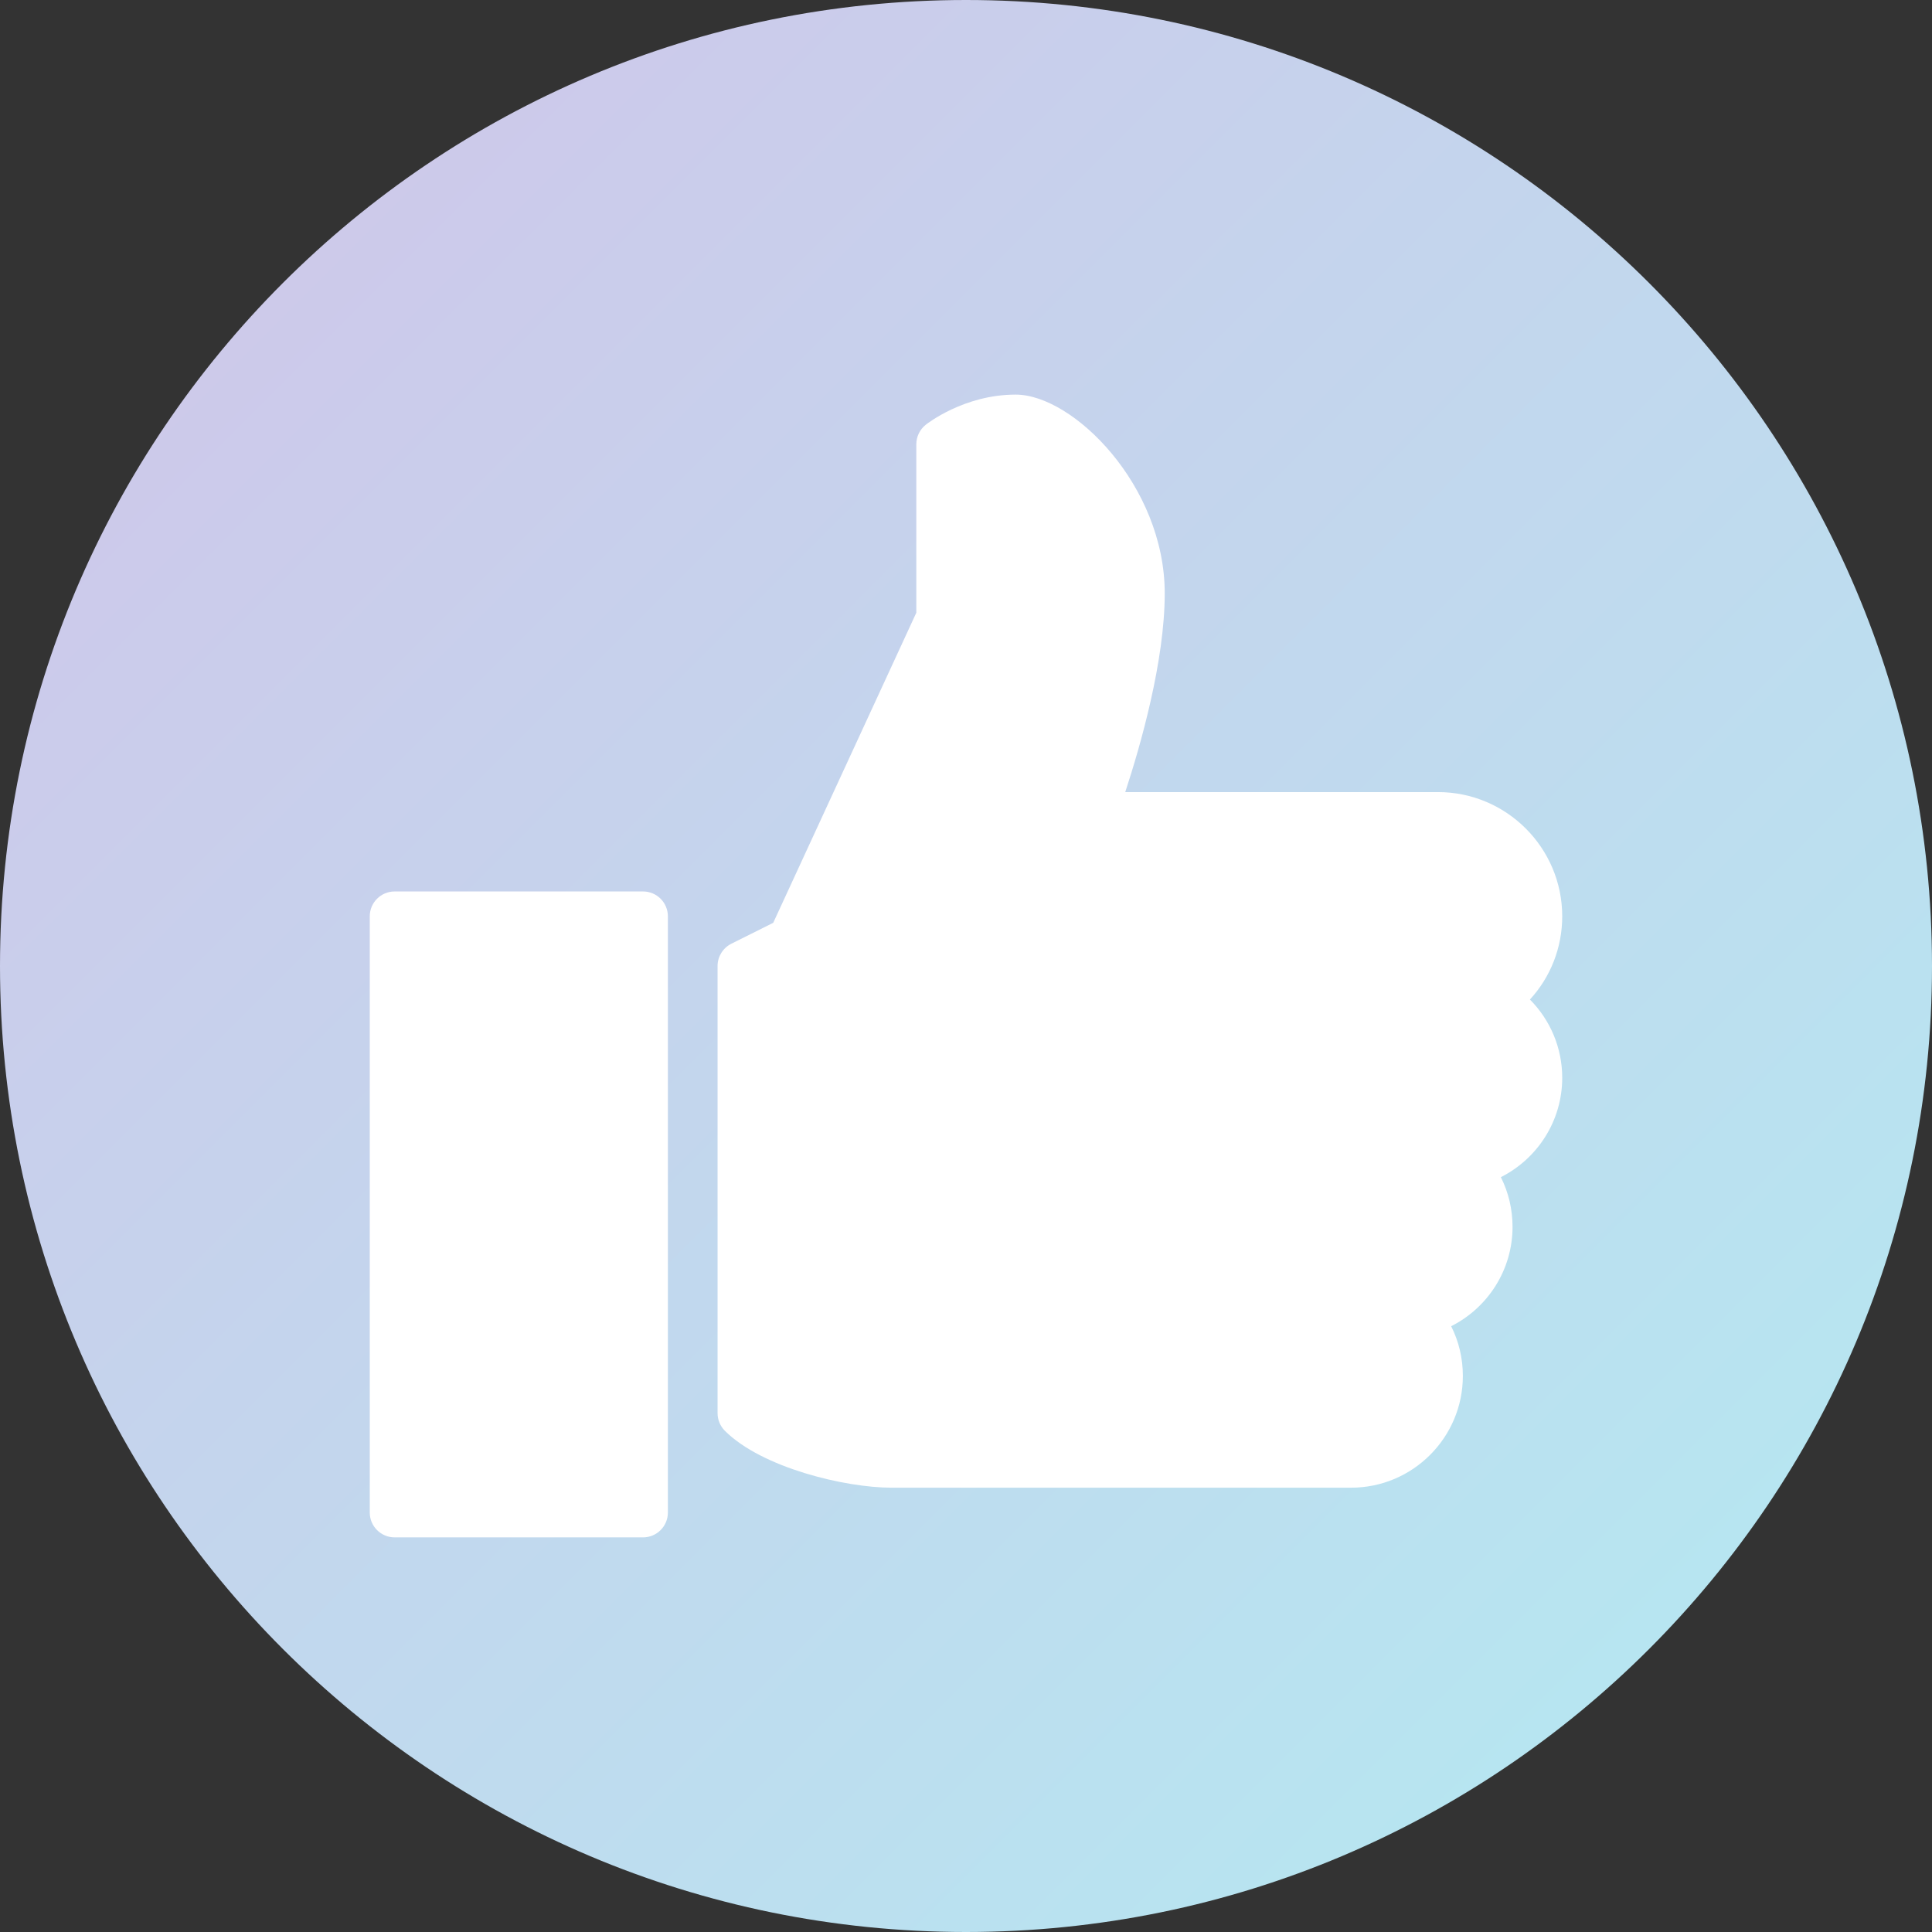
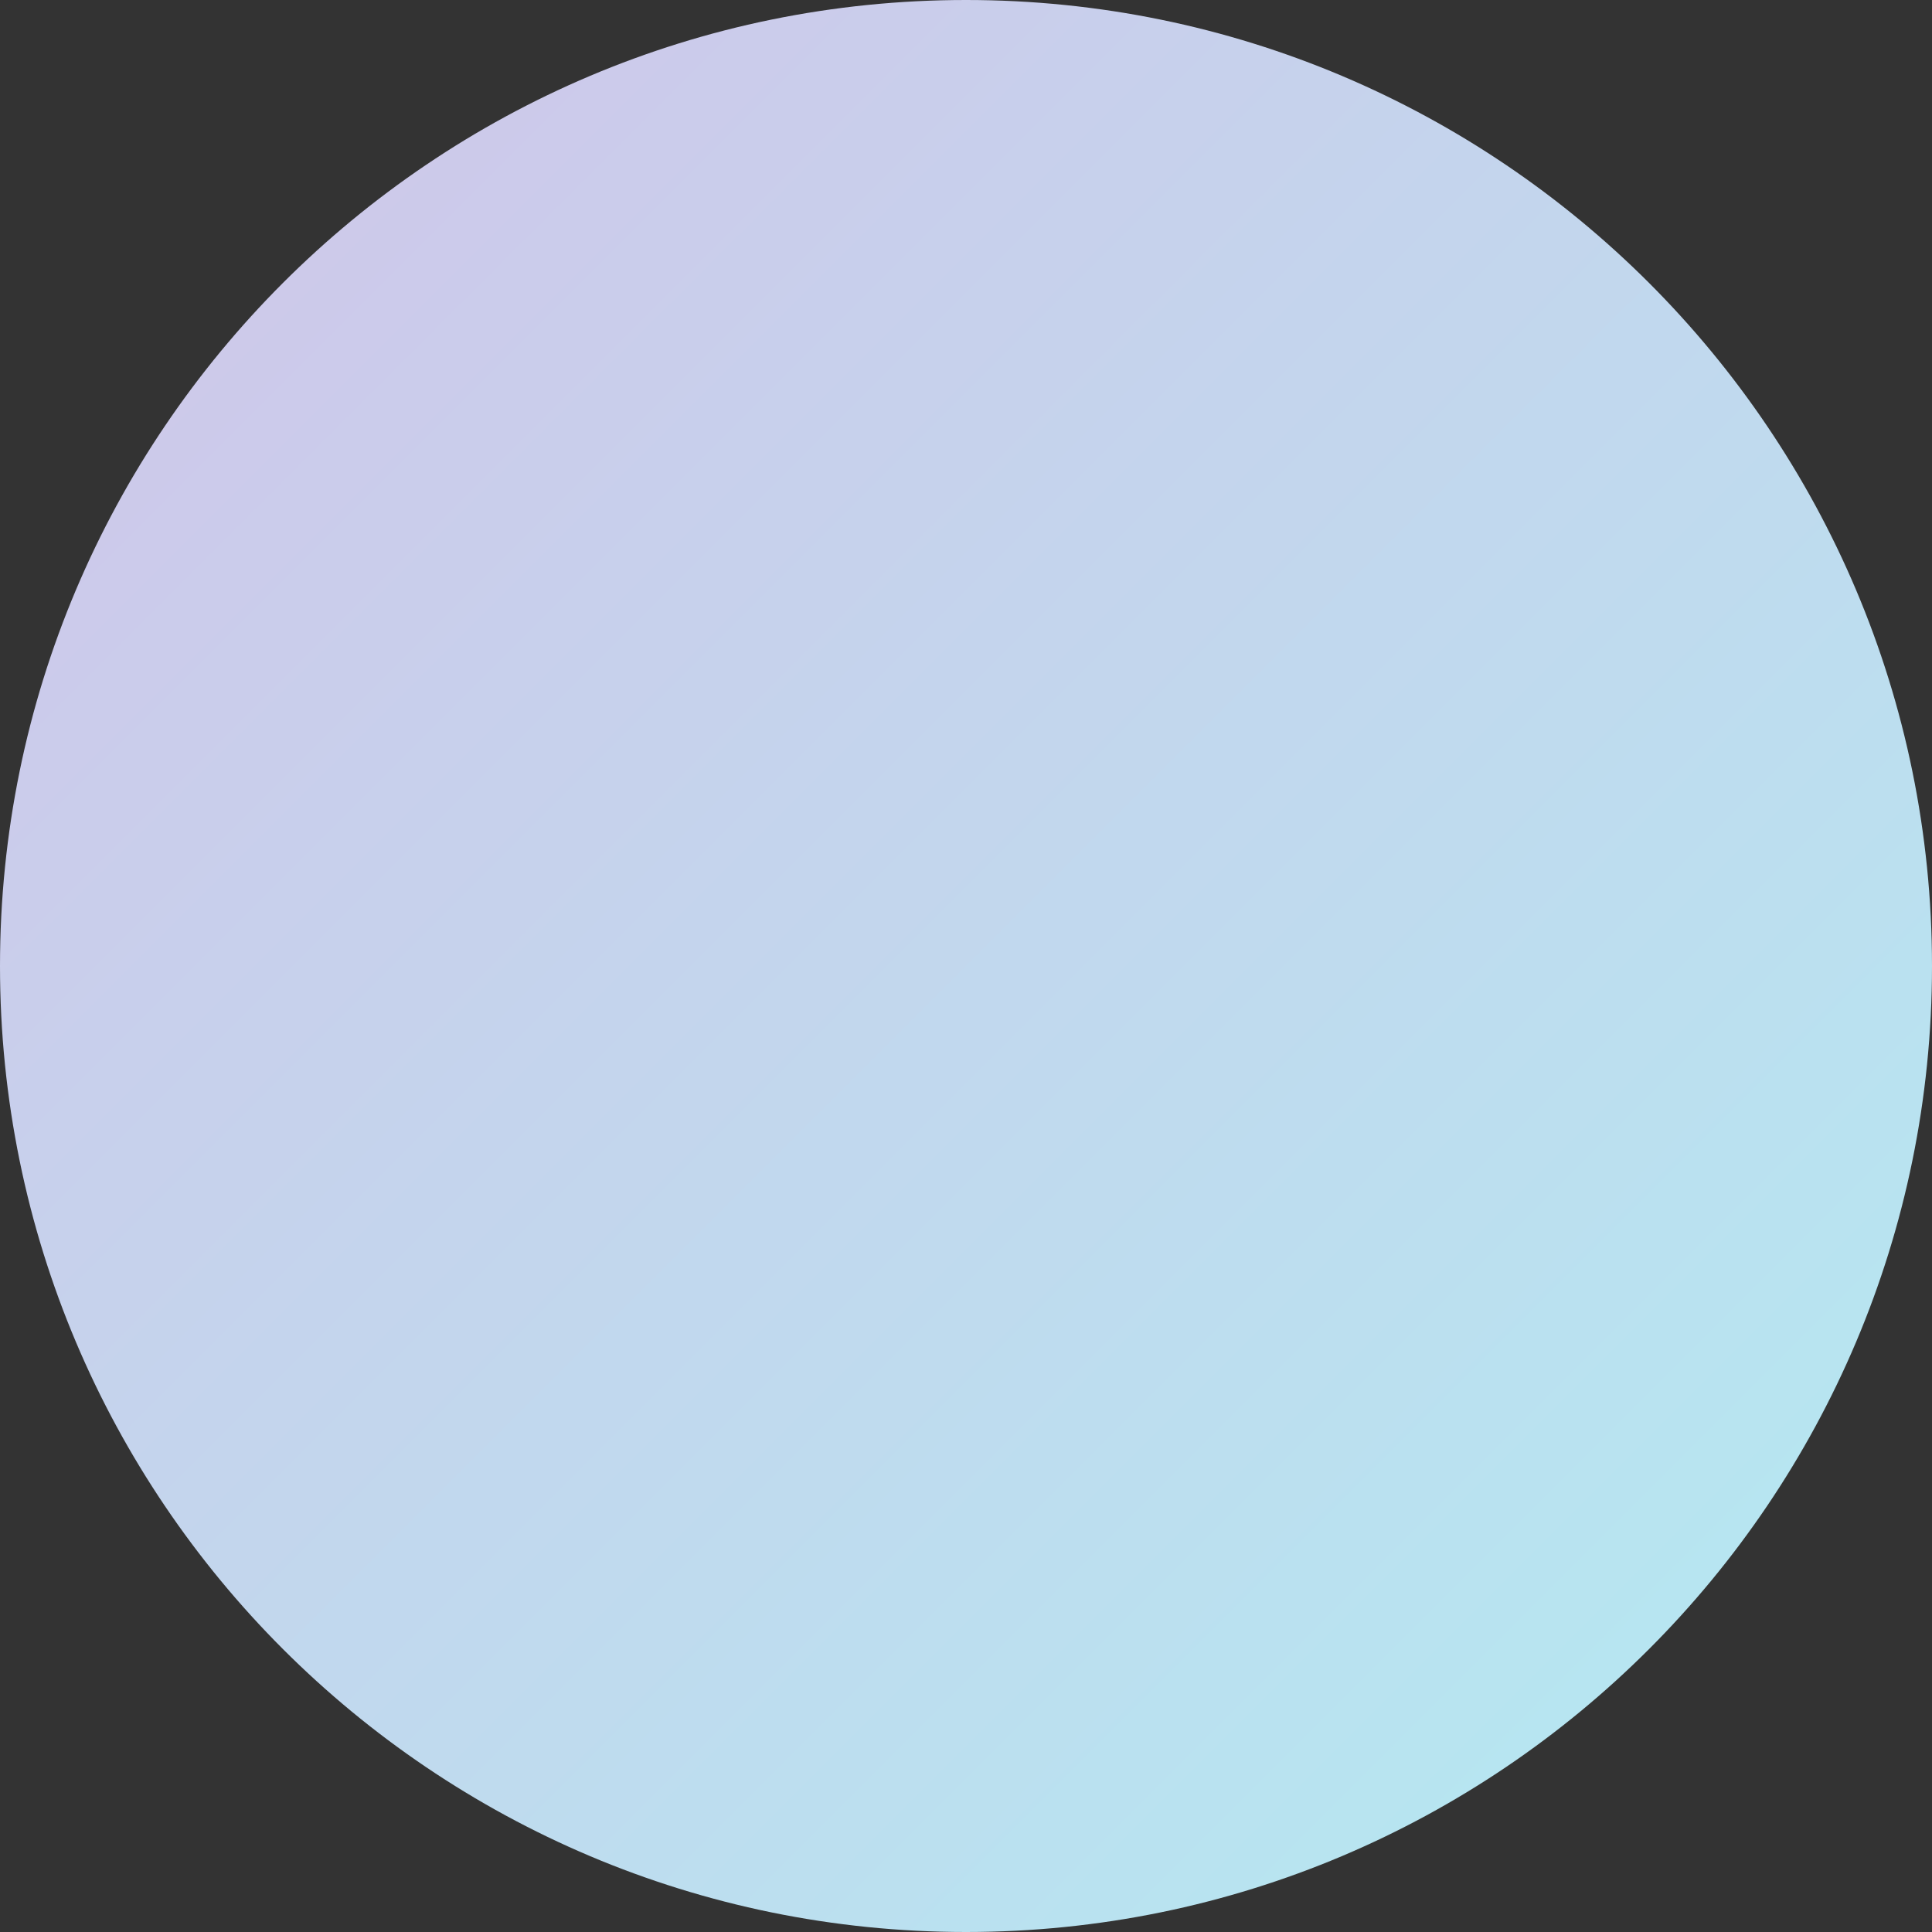
<svg xmlns="http://www.w3.org/2000/svg" width="1080" viewBox="0 0 810 810" height="1080" preserveAspectRatio="xMidYMid meet">
  <rect x="0" y="0" width="810" height="810" fill="#333333" stroke="none" />
  <defs>
    <clipPath id="124ee3e129">
      <path d="M 405 0 C 181.324 0 0 181.324 0 405 C 0 628.676 181.324 810 405 810 C 628.676 810 810 628.676 810 405 C 810 181.324 628.676 0 405 0 Z M 405 0 " clip-rule="nonzero" />
    </clipPath>
    <linearGradient x1="0" gradientTransform="matrix(3.164, 0, 0, 3.164, 0, 0)" y1="0" x2="256" gradientUnits="userSpaceOnUse" y2="256" id="c0f1141807">
      <stop stop-opacity="1" stop-color="rgb(81.999%, 76.9%, 91.399%)" offset="0" />
      <stop stop-opacity="1" stop-color="rgb(81.903%, 77.019%, 91.426%)" offset="0.016" />
      <stop stop-opacity="1" stop-color="rgb(81.712%, 77.257%, 91.481%)" offset="0.031" />
      <stop stop-opacity="1" stop-color="rgb(81.522%, 77.496%, 91.536%)" offset="0.047" />
      <stop stop-opacity="1" stop-color="rgb(81.331%, 77.736%, 91.591%)" offset="0.062" />
      <stop stop-opacity="1" stop-color="rgb(81.14%, 77.974%, 91.646%)" offset="0.078" />
      <stop stop-opacity="1" stop-color="rgb(80.949%, 78.214%, 91.699%)" offset="0.094" />
      <stop stop-opacity="1" stop-color="rgb(80.76%, 78.453%, 91.754%)" offset="0.109" />
      <stop stop-opacity="1" stop-color="rgb(80.569%, 78.691%, 91.809%)" offset="0.125" />
      <stop stop-opacity="1" stop-color="rgb(80.379%, 78.931%, 91.864%)" offset="0.141" />
      <stop stop-opacity="1" stop-color="rgb(80.188%, 79.17%, 91.919%)" offset="0.156" />
      <stop stop-opacity="1" stop-color="rgb(79.997%, 79.408%, 91.974%)" offset="0.172" />
      <stop stop-opacity="1" stop-color="rgb(79.807%, 79.648%, 92.027%)" offset="0.188" />
      <stop stop-opacity="1" stop-color="rgb(79.616%, 79.887%, 92.082%)" offset="0.203" />
      <stop stop-opacity="1" stop-color="rgb(79.425%, 80.125%, 92.137%)" offset="0.219" />
      <stop stop-opacity="1" stop-color="rgb(79.234%, 80.365%, 92.192%)" offset="0.234" />
      <stop stop-opacity="1" stop-color="rgb(79.044%, 80.605%, 92.247%)" offset="0.25" />
      <stop stop-opacity="1" stop-color="rgb(78.853%, 80.843%, 92.302%)" offset="0.266" />
      <stop stop-opacity="1" stop-color="rgb(78.662%, 81.082%, 92.357%)" offset="0.281" />
      <stop stop-opacity="1" stop-color="rgb(78.471%, 81.322%, 92.41%)" offset="0.297" />
      <stop stop-opacity="1" stop-color="rgb(78.281%, 81.56%, 92.465%)" offset="0.312" />
      <stop stop-opacity="1" stop-color="rgb(78.091%, 81.799%, 92.52%)" offset="0.328" />
      <stop stop-opacity="1" stop-color="rgb(77.901%, 82.039%, 92.575%)" offset="0.344" />
      <stop stop-opacity="1" stop-color="rgb(77.71%, 82.277%, 92.63%)" offset="0.359" />
      <stop stop-opacity="1" stop-color="rgb(77.519%, 82.516%, 92.685%)" offset="0.375" />
      <stop stop-opacity="1" stop-color="rgb(77.328%, 82.756%, 92.738%)" offset="0.391" />
      <stop stop-opacity="1" stop-color="rgb(77.138%, 82.994%, 92.793%)" offset="0.406" />
      <stop stop-opacity="1" stop-color="rgb(76.947%, 83.234%, 92.848%)" offset="0.422" />
      <stop stop-opacity="1" stop-color="rgb(76.756%, 83.473%, 92.903%)" offset="0.438" />
      <stop stop-opacity="1" stop-color="rgb(76.566%, 83.711%, 92.958%)" offset="0.453" />
      <stop stop-opacity="1" stop-color="rgb(76.375%, 83.951%, 93.013%)" offset="0.469" />
      <stop stop-opacity="1" stop-color="rgb(76.184%, 84.19%, 93.066%)" offset="0.484" />
      <stop stop-opacity="1" stop-color="rgb(75.993%, 84.43%, 93.121%)" offset="0.5" />
      <stop stop-opacity="1" stop-color="rgb(75.803%, 84.668%, 93.176%)" offset="0.5" />
      <stop stop-opacity="1" stop-color="rgb(75.708%, 84.789%, 93.204%)" offset="0.516" />
      <stop stop-opacity="1" stop-color="rgb(75.612%, 84.908%, 93.231%)" offset="0.531" />
      <stop stop-opacity="1" stop-color="rgb(75.423%, 85.147%, 93.286%)" offset="0.547" />
      <stop stop-opacity="1" stop-color="rgb(75.232%, 85.385%, 93.341%)" offset="0.562" />
      <stop stop-opacity="1" stop-color="rgb(75.041%, 85.625%, 93.394%)" offset="0.578" />
      <stop stop-opacity="1" stop-color="rgb(74.85%, 85.864%, 93.449%)" offset="0.594" />
      <stop stop-opacity="1" stop-color="rgb(74.66%, 86.102%, 93.504%)" offset="0.609" />
      <stop stop-opacity="1" stop-color="rgb(74.469%, 86.342%, 93.559%)" offset="0.625" />
      <stop stop-opacity="1" stop-color="rgb(74.278%, 86.581%, 93.614%)" offset="0.641" />
      <stop stop-opacity="1" stop-color="rgb(74.088%, 86.819%, 93.669%)" offset="0.656" />
      <stop stop-opacity="1" stop-color="rgb(73.897%, 87.059%, 93.724%)" offset="0.672" />
      <stop stop-opacity="1" stop-color="rgb(73.706%, 87.299%, 93.777%)" offset="0.688" />
      <stop stop-opacity="1" stop-color="rgb(73.515%, 87.537%, 93.832%)" offset="0.703" />
      <stop stop-opacity="1" stop-color="rgb(73.325%, 87.776%, 93.887%)" offset="0.719" />
      <stop stop-opacity="1" stop-color="rgb(73.134%, 88.016%, 93.942%)" offset="0.734" />
      <stop stop-opacity="1" stop-color="rgb(72.943%, 88.254%, 93.997%)" offset="0.75" />
      <stop stop-opacity="1" stop-color="rgb(72.754%, 88.493%, 94.052%)" offset="0.766" />
      <stop stop-opacity="1" stop-color="rgb(72.563%, 88.733%, 94.106%)" offset="0.781" />
      <stop stop-opacity="1" stop-color="rgb(72.372%, 88.971%, 94.16%)" offset="0.797" />
      <stop stop-opacity="1" stop-color="rgb(72.182%, 89.211%, 94.215%)" offset="0.812" />
      <stop stop-opacity="1" stop-color="rgb(71.991%, 89.45%, 94.27%)" offset="0.828" />
      <stop stop-opacity="1" stop-color="rgb(71.8%, 89.688%, 94.325%)" offset="0.844" />
      <stop stop-opacity="1" stop-color="rgb(71.609%, 89.928%, 94.38%)" offset="0.859" />
      <stop stop-opacity="1" stop-color="rgb(71.419%, 90.167%, 94.434%)" offset="0.875" />
      <stop stop-opacity="1" stop-color="rgb(71.228%, 90.405%, 94.489%)" offset="0.891" />
      <stop stop-opacity="1" stop-color="rgb(71.037%, 90.645%, 94.543%)" offset="0.906" />
      <stop stop-opacity="1" stop-color="rgb(70.847%, 90.884%, 94.598%)" offset="0.922" />
      <stop stop-opacity="1" stop-color="rgb(70.656%, 91.122%, 94.653%)" offset="0.938" />
      <stop stop-opacity="1" stop-color="rgb(70.465%, 91.362%, 94.708%)" offset="0.953" />
      <stop stop-opacity="1" stop-color="rgb(70.274%, 91.602%, 94.762%)" offset="0.969" />
      <stop stop-opacity="1" stop-color="rgb(70.085%, 91.84%, 94.817%)" offset="0.984" />
      <stop stop-opacity="1" stop-color="rgb(69.894%, 92.079%, 94.872%)" offset="1" />
    </linearGradient>
    <clipPath id="728d54fc08">
-       <path d="M 155 373 L 281 373 L 281 644.691 L 155 644.691 Z M 155 373 " clip-rule="nonzero" />
-     </clipPath>
+       </clipPath>
    <clipPath id="9f4f3ada8b">
-       <path d="M 300 165.441 L 655 165.441 L 655 624 L 300 624 Z M 300 165.441 " clip-rule="nonzero" />
-     </clipPath>
+       </clipPath>
  </defs>
  <g clip-path="url(#124ee3e129)">
    <rect x="-81" fill="url(#c0f1141807)" width="972" y="-81" height="972" />
  </g>
  <g clip-path="url(#728d54fc08)">
-     <path fill="#ffffff" d="M 269.598 373.75 L 165.445 373.75 C 159.695 373.75 155.027 378.418 155.027 384.168 L 155.027 634.137 C 155.027 639.887 159.695 644.551 165.445 644.551 L 269.598 644.551 C 275.348 644.551 280.016 639.887 280.016 634.137 L 280.016 384.168 C 280.016 378.418 275.348 373.75 269.598 373.75 Z M 269.598 373.75 " fill-opacity="1" fill-rule="nonzero" />
-   </g>
+     </g>
  <g clip-path="url(#9f4f3ada8b)">
    <path fill="#ffffff" d="M 654.969 384.168 C 654.969 355.461 631.598 332.09 602.891 332.09 L 471.762 332.09 C 478.113 312.738 488.32 277.262 488.32 248.766 C 488.32 203.582 449.93 165.441 425.828 165.441 C 404.188 165.441 388.73 177.609 388.062 178.129 C 385.605 180.129 384.168 183.105 384.168 186.273 L 384.168 256.891 L 324.176 386.895 L 306.613 395.664 C 303.074 397.457 300.844 401.059 300.844 404.996 L 300.844 592.477 C 300.844 595.246 301.949 597.891 303.887 599.848 C 319.488 615.43 354.484 623.723 373.754 623.723 L 566.438 623.723 C 592.289 623.723 613.309 602.703 613.309 576.852 C 613.309 569.5 611.621 562.414 608.41 556.02 C 623.785 548.273 634.137 532.418 634.137 514.359 C 634.137 507.004 632.449 499.922 629.242 493.527 C 644.617 485.777 654.969 469.926 654.969 451.867 C 654.969 439.367 649.992 427.684 641.43 419.059 C 650.074 409.641 654.969 397.312 654.969 384.168 Z M 654.969 384.168 " fill-opacity="1" fill-rule="nonzero" />
  </g>
</svg>